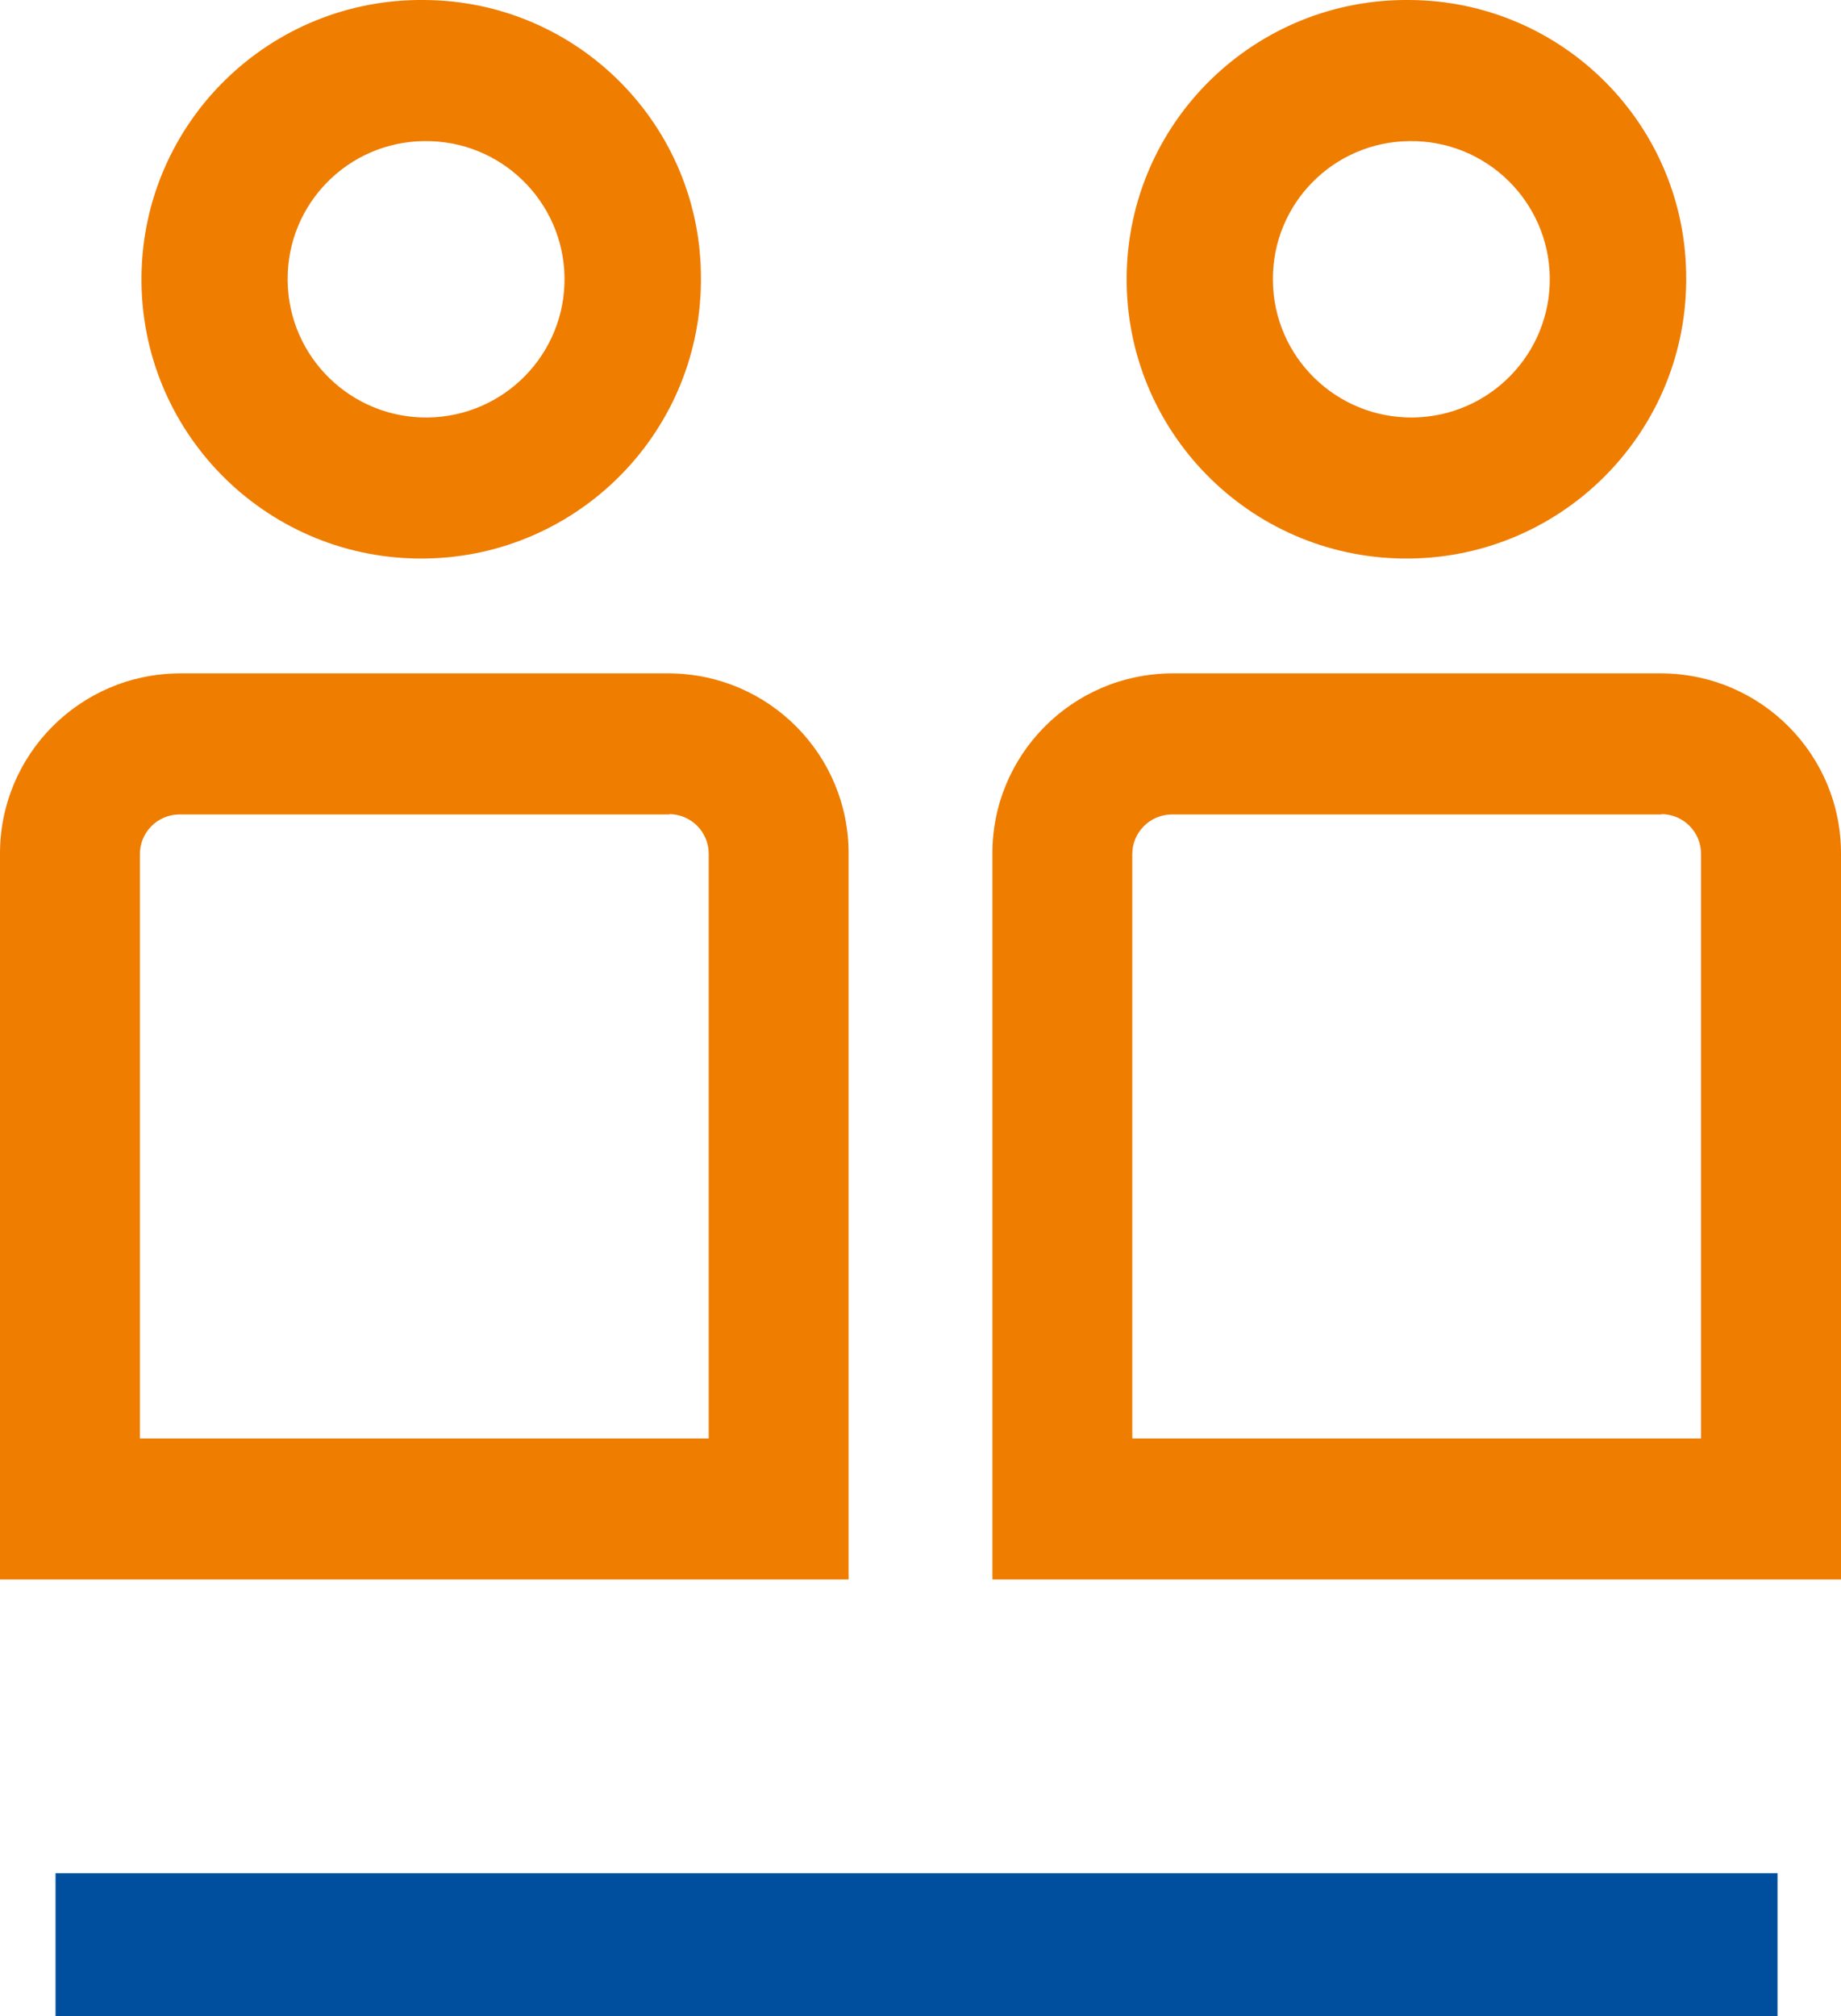
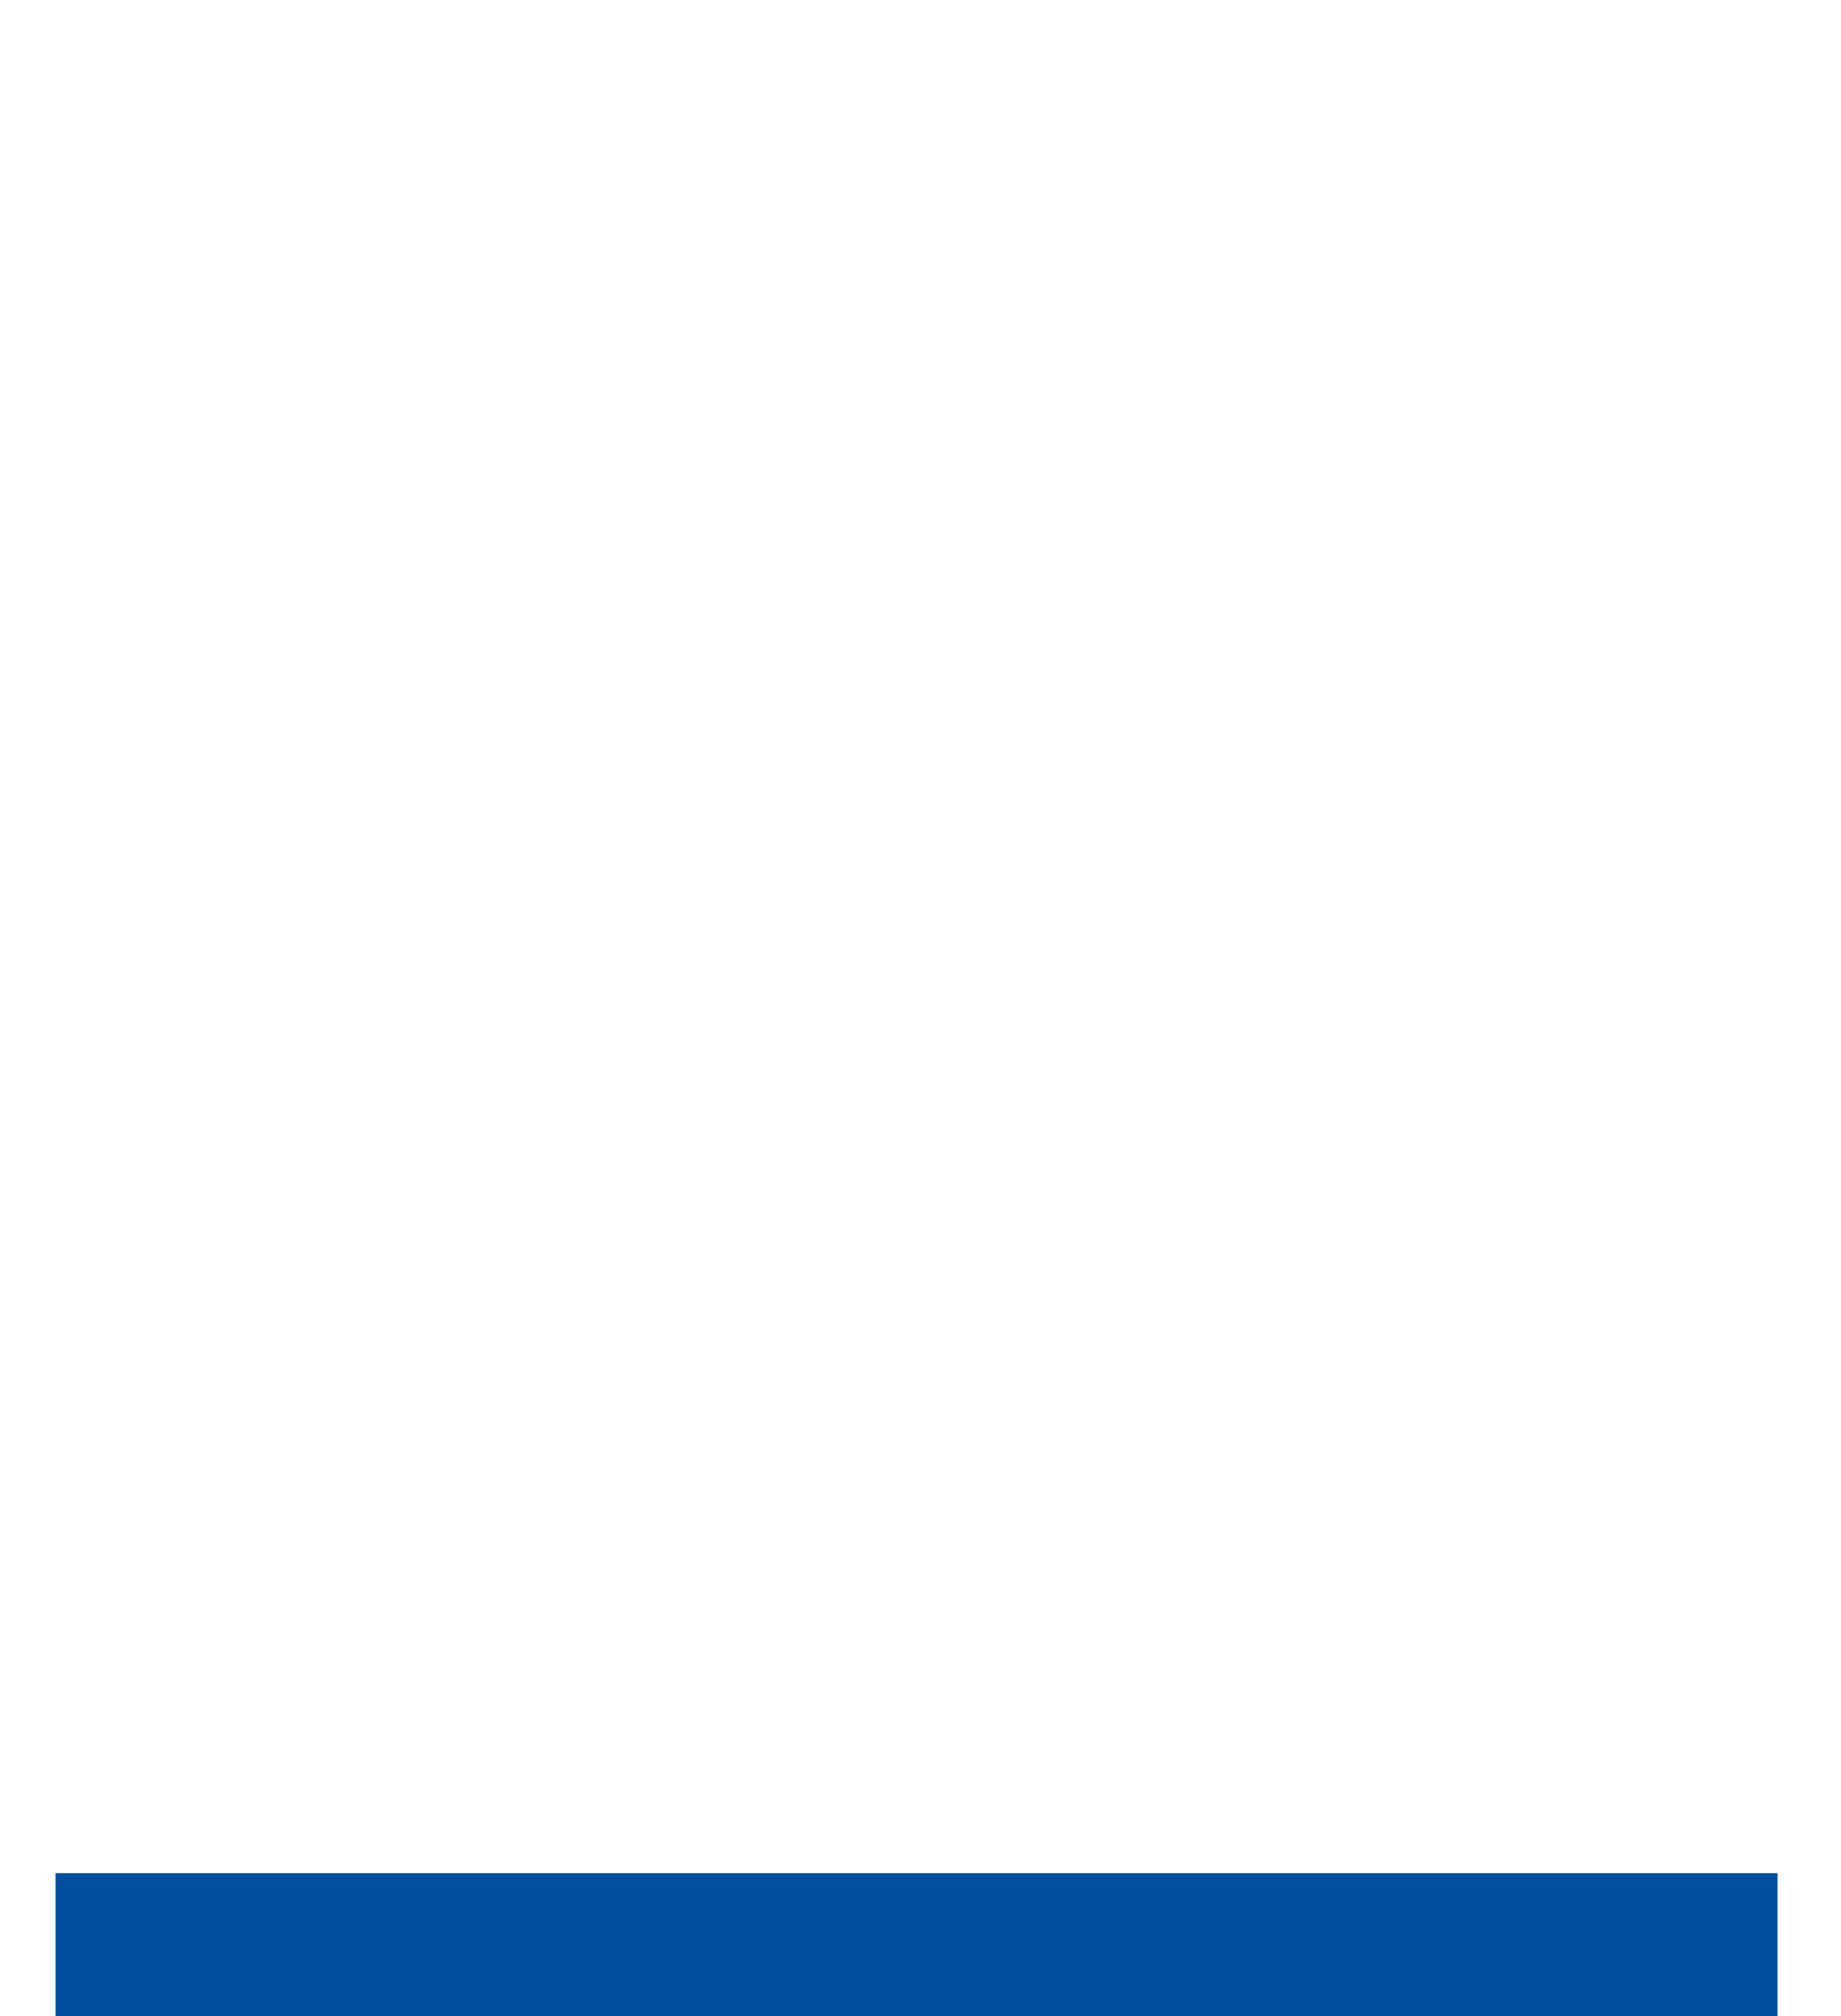
<svg xmlns="http://www.w3.org/2000/svg" width="232" height="254" xml:space="preserve" overflow="hidden">
  <defs>
    <clipPath id="clip0">
      <rect x="3387" y="1361" width="232" height="254" />
    </clipPath>
  </defs>
  <g clip-path="url(#clip0)" transform="translate(-3387 -1361)">
    <path d="M3394 1597 3611 1597 3611 1615 3394 1615Z" fill="#004F9F" fill-rule="evenodd" />
-     <path d="M3596.39 1463.57 3596.39 1463.61 3534.66 1463.61C3531.89 1463.64 3529.67 1465.89 3529.69 1468.64L3529.69 1542.23 3601.36 1542.23 3601.36 1468.6C3601.38 1465.84 3599.15 1463.59 3596.39 1463.57ZM3471.34 1463.57 3471.34 1463.61 3409.6 1463.61C3406.84 1463.63 3404.61 1465.88 3404.63 1468.64L3404.63 1542.23 3476.31 1542.23 3476.31 1468.6C3476.33 1465.84 3474.1 1463.59 3471.34 1463.57ZM3534.66 1445.84 3596.39 1445.84 3596.41 1445.84C3608.95 1445.91 3619.07 1456.12 3619 1468.64L3619 1560 3512.06 1560 3512.06 1468.64C3512.06 1468.64 3512.06 1468.64 3512.06 1468.64 3511.99 1456.12 3522.11 1445.91 3534.66 1445.84ZM3409.6 1445.84 3471.34 1445.84 3471.35 1445.84C3483.9 1445.91 3494.01 1456.12 3493.94 1468.64L3493.94 1560 3387 1560 3387 1468.64C3386.94 1456.12 3397.05 1445.91 3409.6 1445.84ZM3564.63 1378.78C3555.06 1378.86 3547.37 1386.64 3547.41 1396.19 3547.41 1396.26 3547.41 1396.34 3547.41 1396.41 3547.53 1406.03 3555.44 1413.72 3565.08 1413.6 3574.71 1413.47 3582.42 1405.58 3582.3 1395.96 3582.17 1386.35 3574.26 1378.65 3564.63 1378.78ZM3440.47 1378.78C3430.91 1378.86 3423.21 1386.64 3423.25 1396.19 3423.25 1396.26 3423.25 1396.34 3423.25 1396.41 3423.38 1406.03 3431.29 1413.72 3440.92 1413.6 3450.56 1413.47 3458.26 1405.58 3458.14 1395.96 3458.01 1386.35 3450.1 1378.65 3440.47 1378.78ZM3564.63 1361C3564.63 1361 3564.63 1361 3564.64 1361 3583.99 1361.11 3599.6 1376.87 3599.49 1396.19 3599.49 1396.32 3599.49 1396.45 3599.49 1396.58 3599.27 1416.01 3583.32 1431.59 3563.85 1431.37 3544.38 1431.16 3528.77 1415.23 3528.98 1395.8 3529.2 1376.37 3545.16 1360.79 3564.63 1361ZM3440.47 1361C3440.47 1361 3440.48 1361 3440.48 1361 3459.84 1361.11 3475.44 1376.87 3475.33 1396.19 3475.33 1396.32 3475.33 1396.45 3475.33 1396.58 3475.12 1416.01 3459.16 1431.59 3439.69 1431.37 3420.22 1431.16 3404.61 1415.23 3404.83 1395.8 3405.04 1376.37 3421 1360.79 3440.47 1361Z" fill="#EF7D00" fill-rule="evenodd" />
  </g>
</svg>